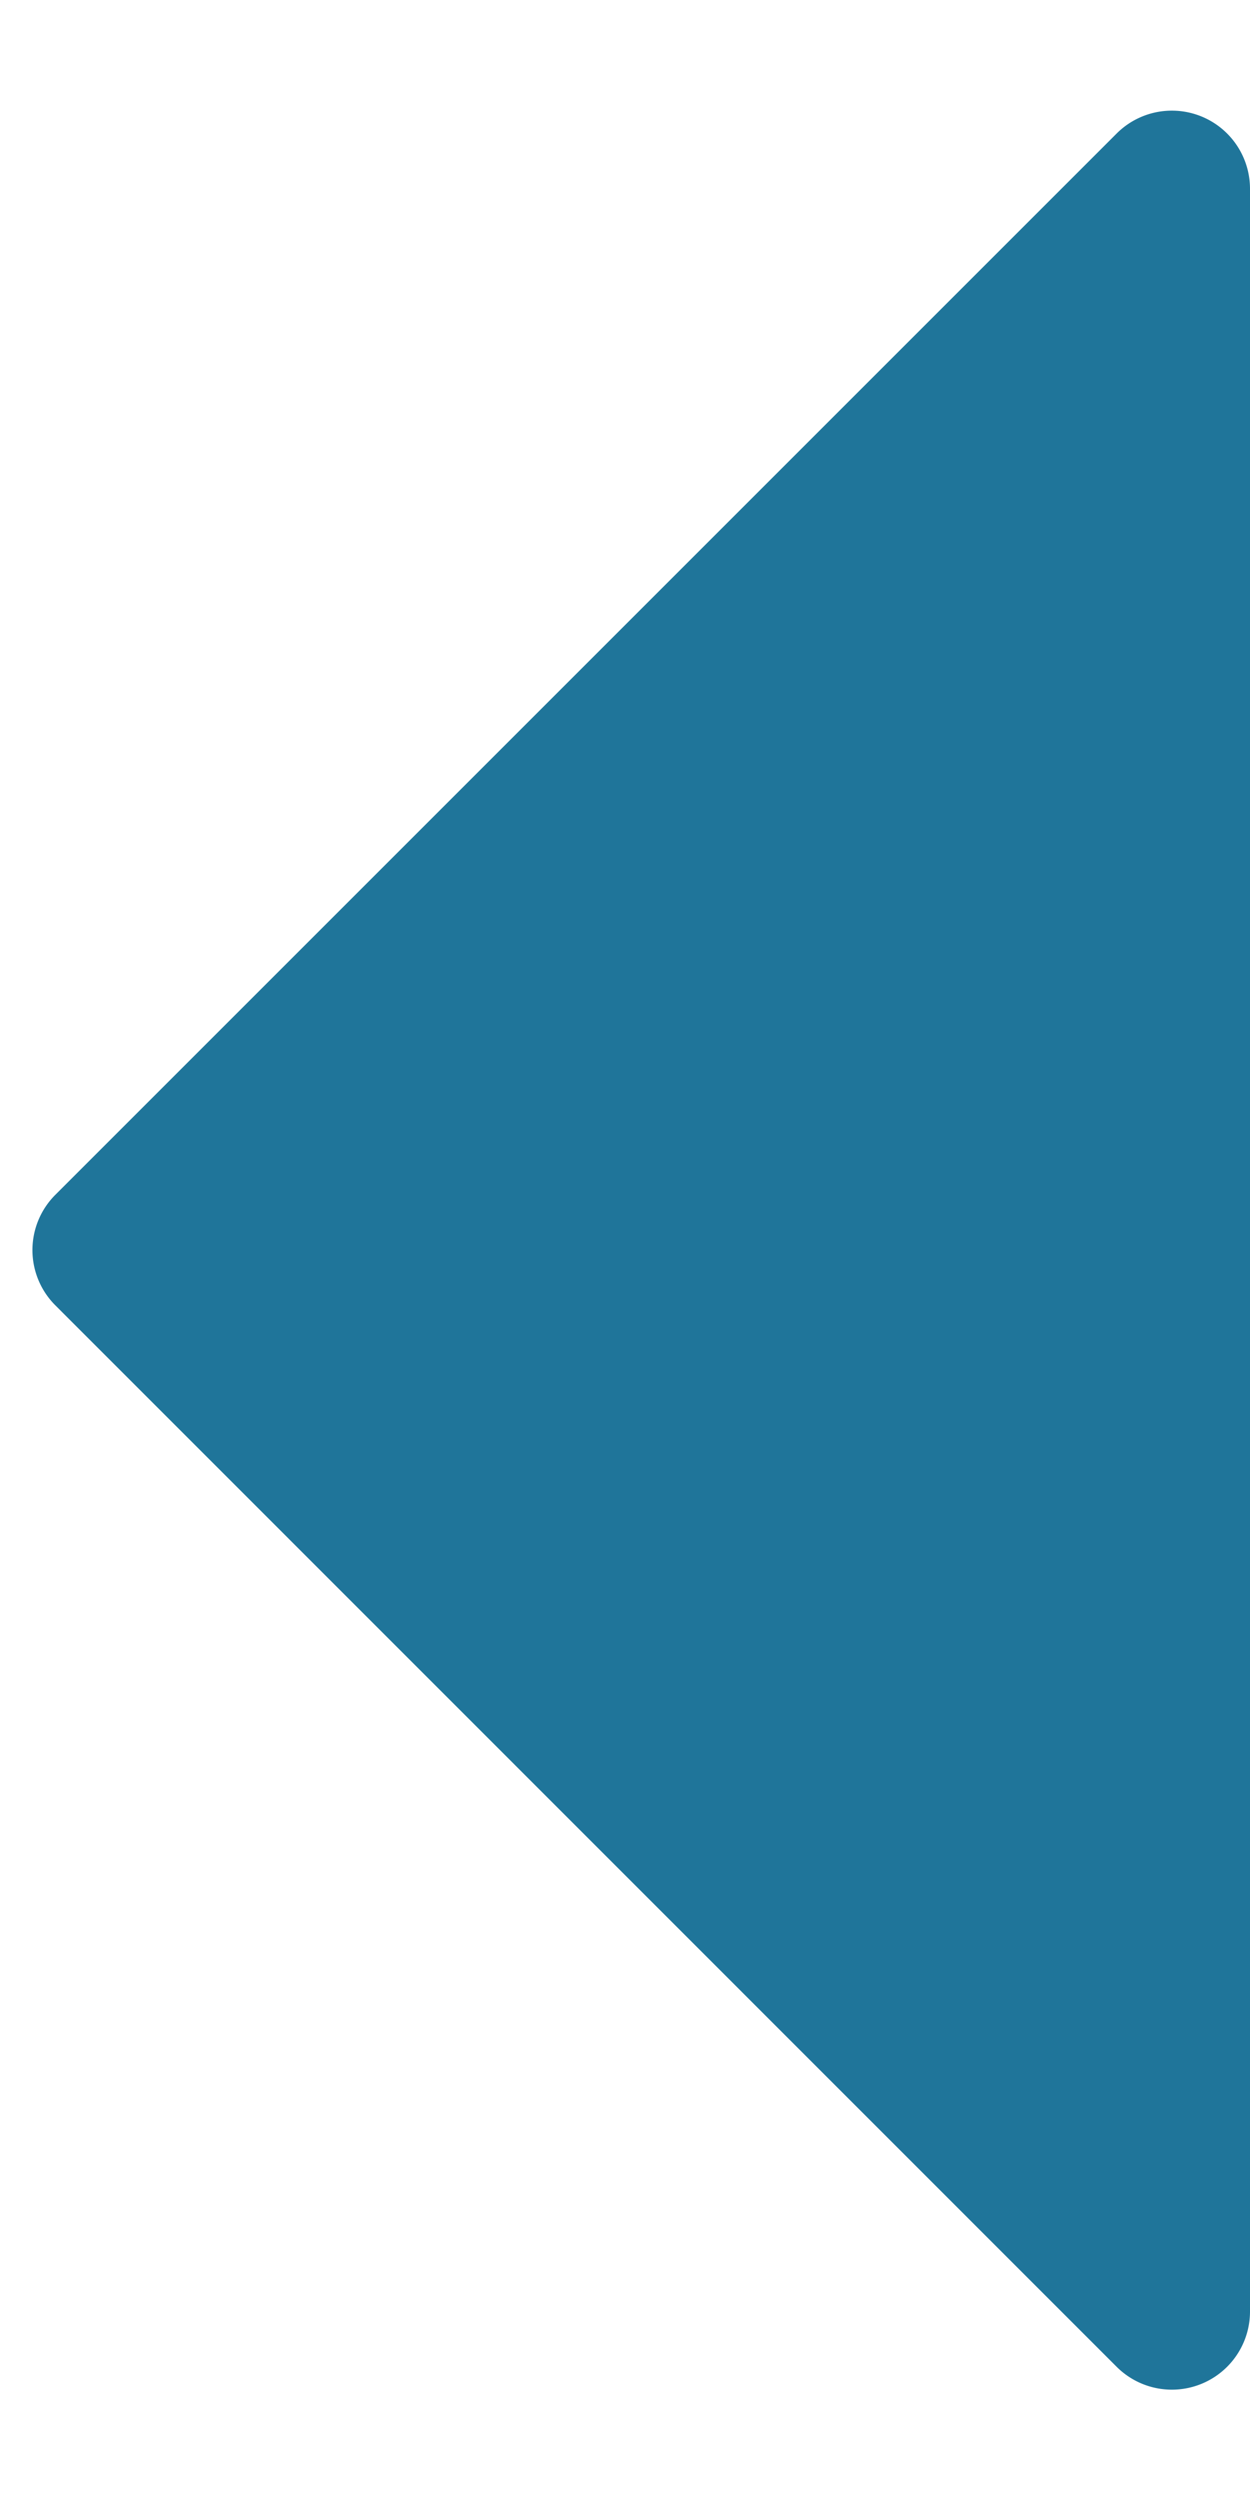
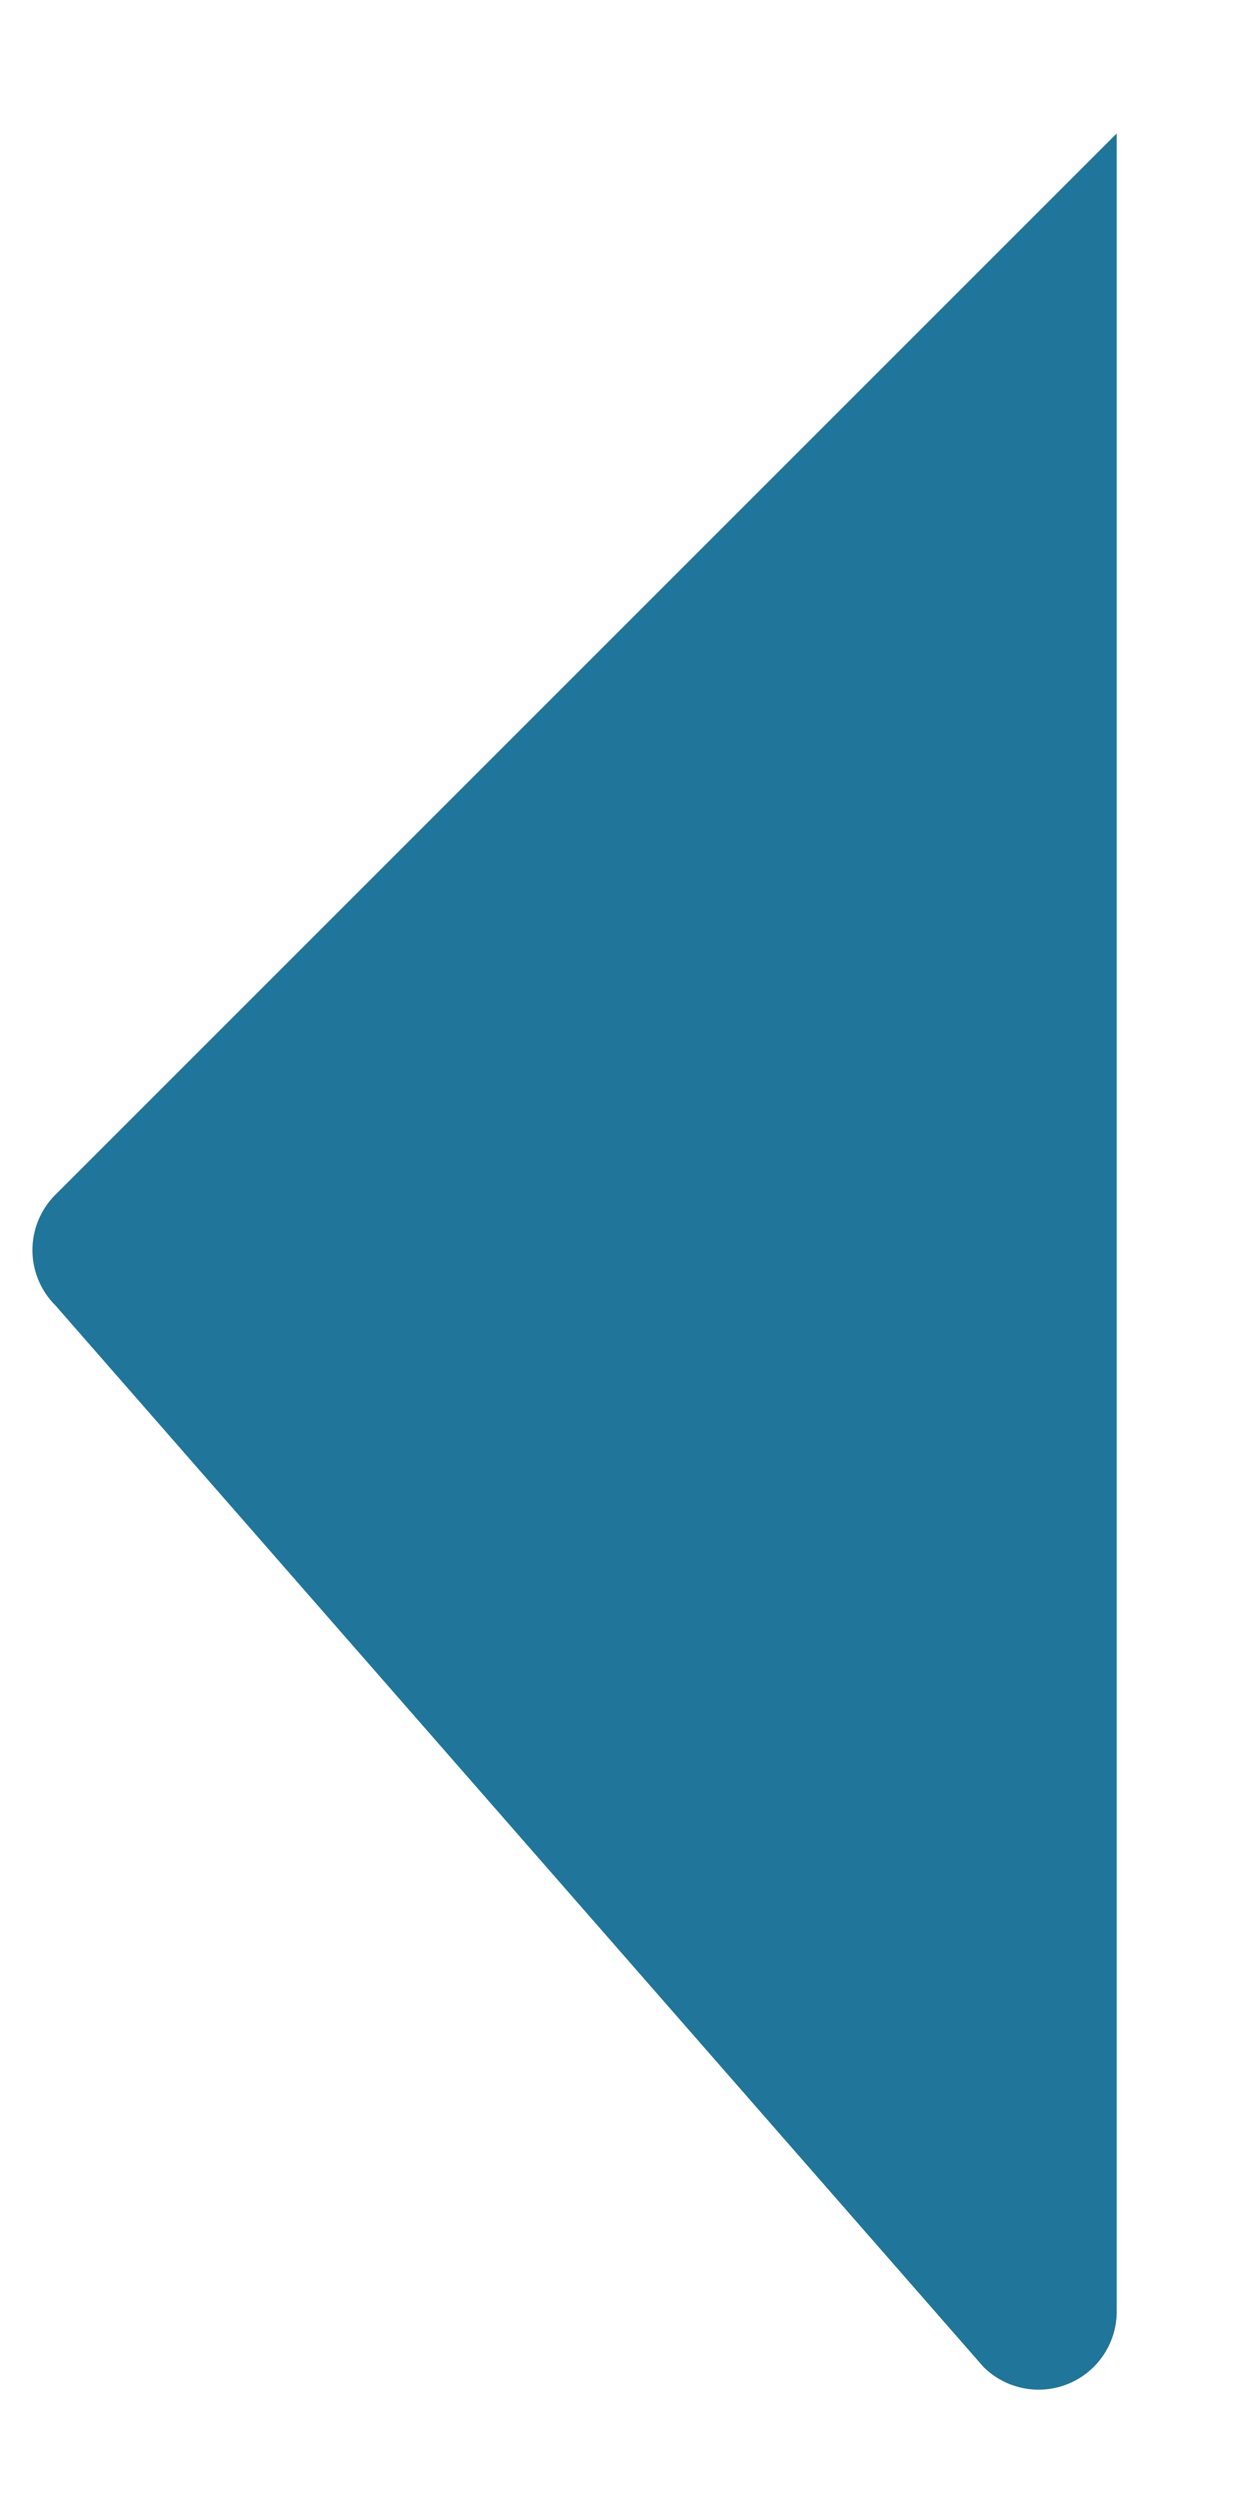
<svg xmlns="http://www.w3.org/2000/svg" width="8" height="16" viewBox="0 0 8 16">
-   <path id="다각형_11" data-name="다각형 11" d="M7.646.354a.5.5,0,0,1,.707,0l6.793,6.793A.5.5,0,0,1,14.793,8H1.207a.5.5,0,0,1-.354-.854Z" transform="translate(0 16) rotate(-90)" fill="#1f759a" />
+   <path id="다각형_11" data-name="다각형 11" d="M7.646.354a.5.5,0,0,1,.707,0l6.793,6.793H1.207a.5.5,0,0,1-.354-.854Z" transform="translate(0 16) rotate(-90)" fill="#1f759a" />
</svg>